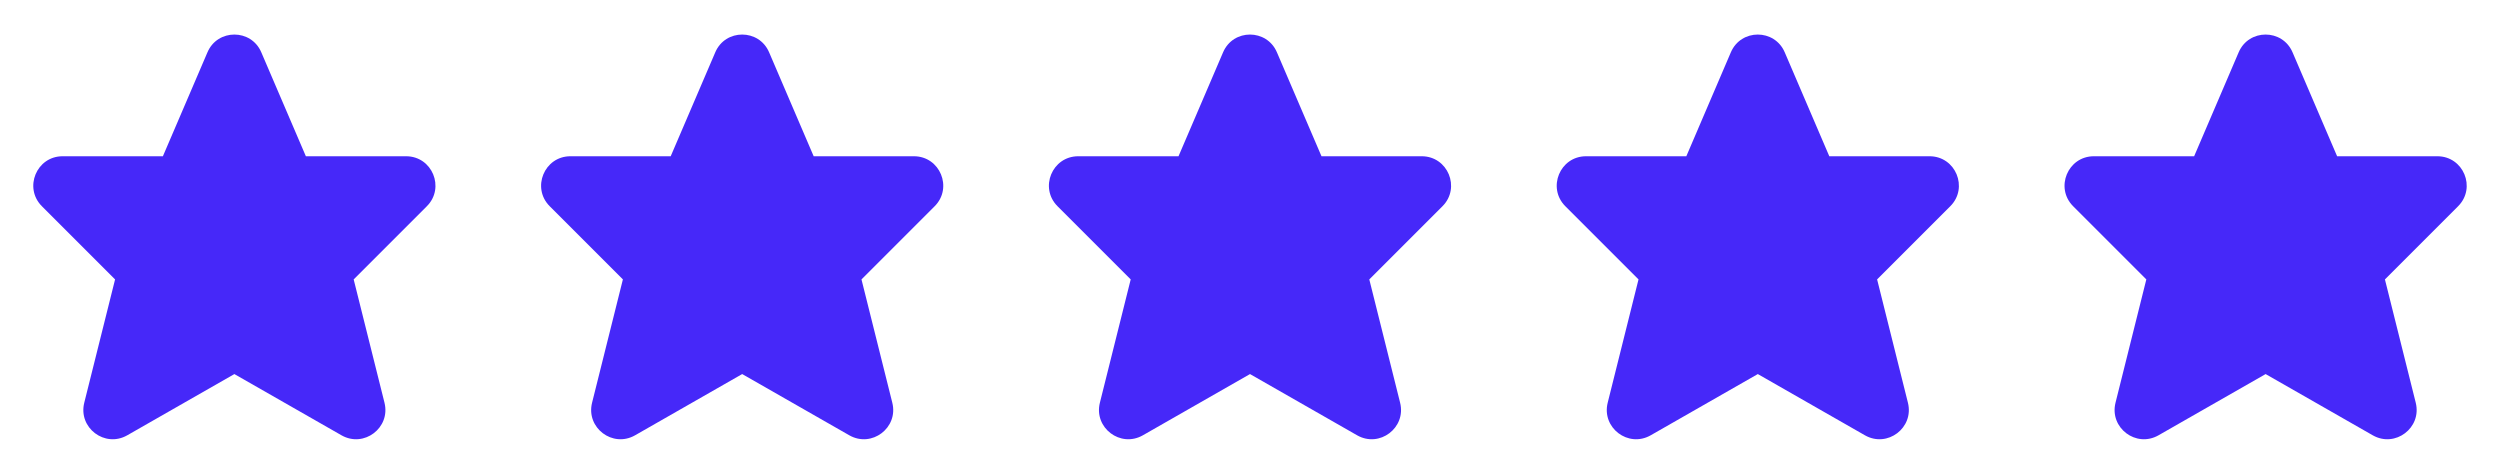
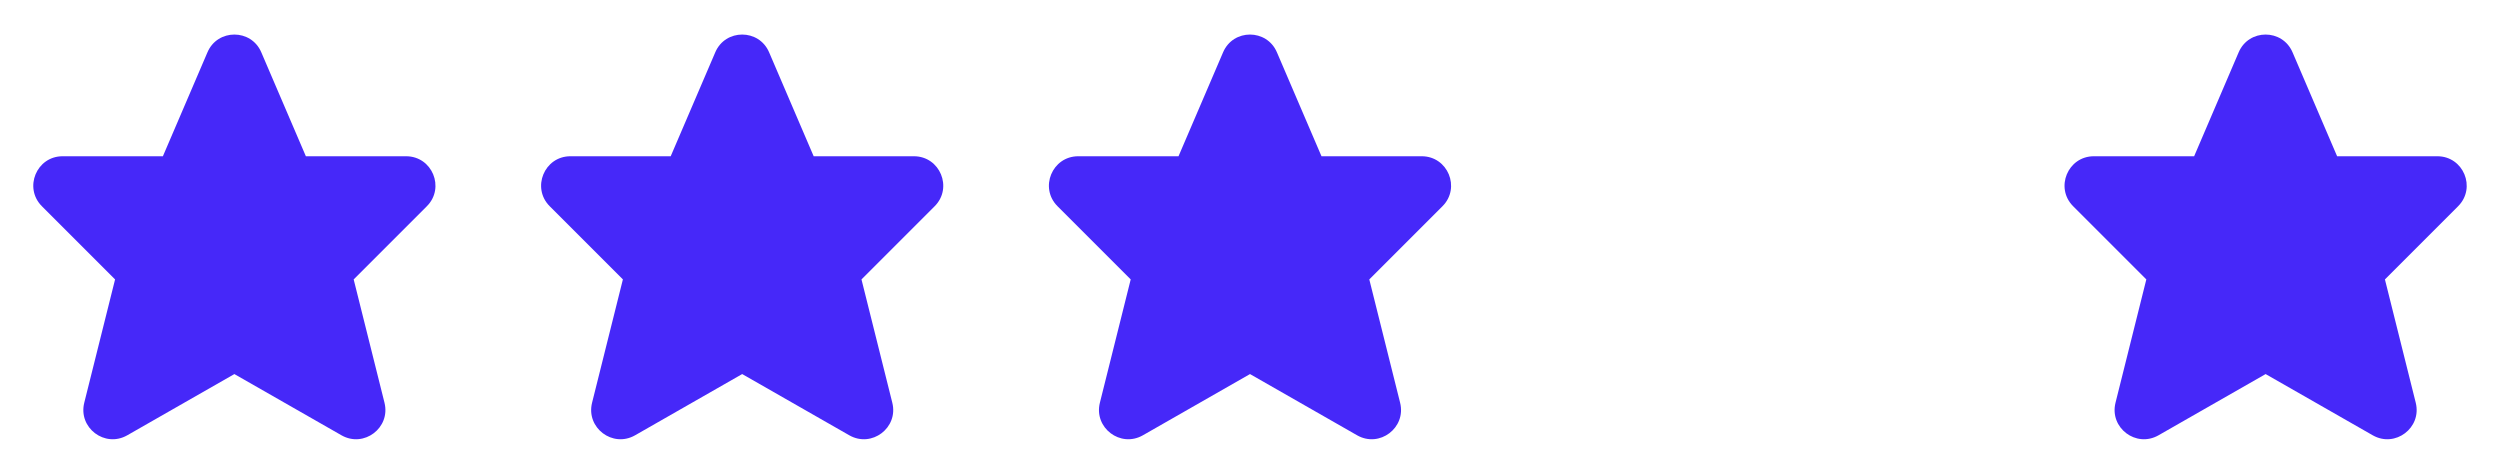
<svg xmlns="http://www.w3.org/2000/svg" fill="none" viewBox="0 0 64 12" height="12" width="64">
  <path fill="#4628F9" d="M6.689 1.339C6.43 0.733 5.57 0.733 5.311 1.339L4.17 4H1.603C0.935 4 0.601 4.808 1.073 5.28L2.946 7.153L2.157 10.31C1.997 10.951 2.683 11.471 3.257 11.144L6 9.576L8.743 11.144C9.317 11.471 10.003 10.951 9.843 10.31L9.054 7.153L10.927 5.28C11.399 4.808 11.065 4 10.396 4H7.83L6.689 1.339Z" />
  <path fill="#4628F9" d="M19.689 1.339C19.43 0.733 18.57 0.733 18.311 1.339L17.17 4H14.603C13.935 4 13.601 4.808 14.073 5.28L15.946 7.153L15.157 10.31C14.997 10.951 15.683 11.471 16.257 11.144L19 9.576L21.743 11.144C22.317 11.471 23.003 10.951 22.843 10.31L22.054 7.153L23.927 5.28C24.399 4.808 24.064 4 23.396 4H20.83L19.689 1.339Z" />
  <path fill="#4628F9" d="M32.689 1.339C32.429 0.733 31.57 0.733 31.311 1.339L30.17 4H27.603C26.935 4 26.601 4.808 27.073 5.28L28.946 7.153L28.157 10.31C27.997 10.951 28.683 11.471 29.257 11.144L32 9.576L34.743 11.144C35.317 11.471 36.003 10.951 35.843 10.31L35.054 7.153L36.927 5.28C37.399 4.808 37.065 4 36.396 4H33.83L32.689 1.339Z" />
-   <path fill="#4628F9" d="M45.689 1.339C45.429 0.733 44.57 0.733 44.31 1.339L43.17 4H40.603C39.935 4 39.601 4.808 40.073 5.28L41.946 7.153L41.157 10.31C40.997 10.951 41.683 11.471 42.257 11.144L45 9.576L47.743 11.144C48.317 11.471 49.003 10.951 48.843 10.31L48.054 7.153L49.927 5.28C50.399 4.808 50.065 4 49.396 4H46.83L45.689 1.339Z" />
  <path fill="#4628F9" d="M58.689 1.339C58.429 0.733 57.57 0.733 57.31 1.339L56.17 4H53.603C52.935 4 52.601 4.808 53.073 5.28L54.946 7.153L54.157 10.31C53.997 10.951 54.683 11.471 55.257 11.144L58 9.576L60.743 11.144C61.317 11.471 62.003 10.951 61.843 10.31L61.054 7.153L62.927 5.28C63.399 4.808 63.065 4 62.396 4H59.83L58.689 1.339Z" />
</svg>